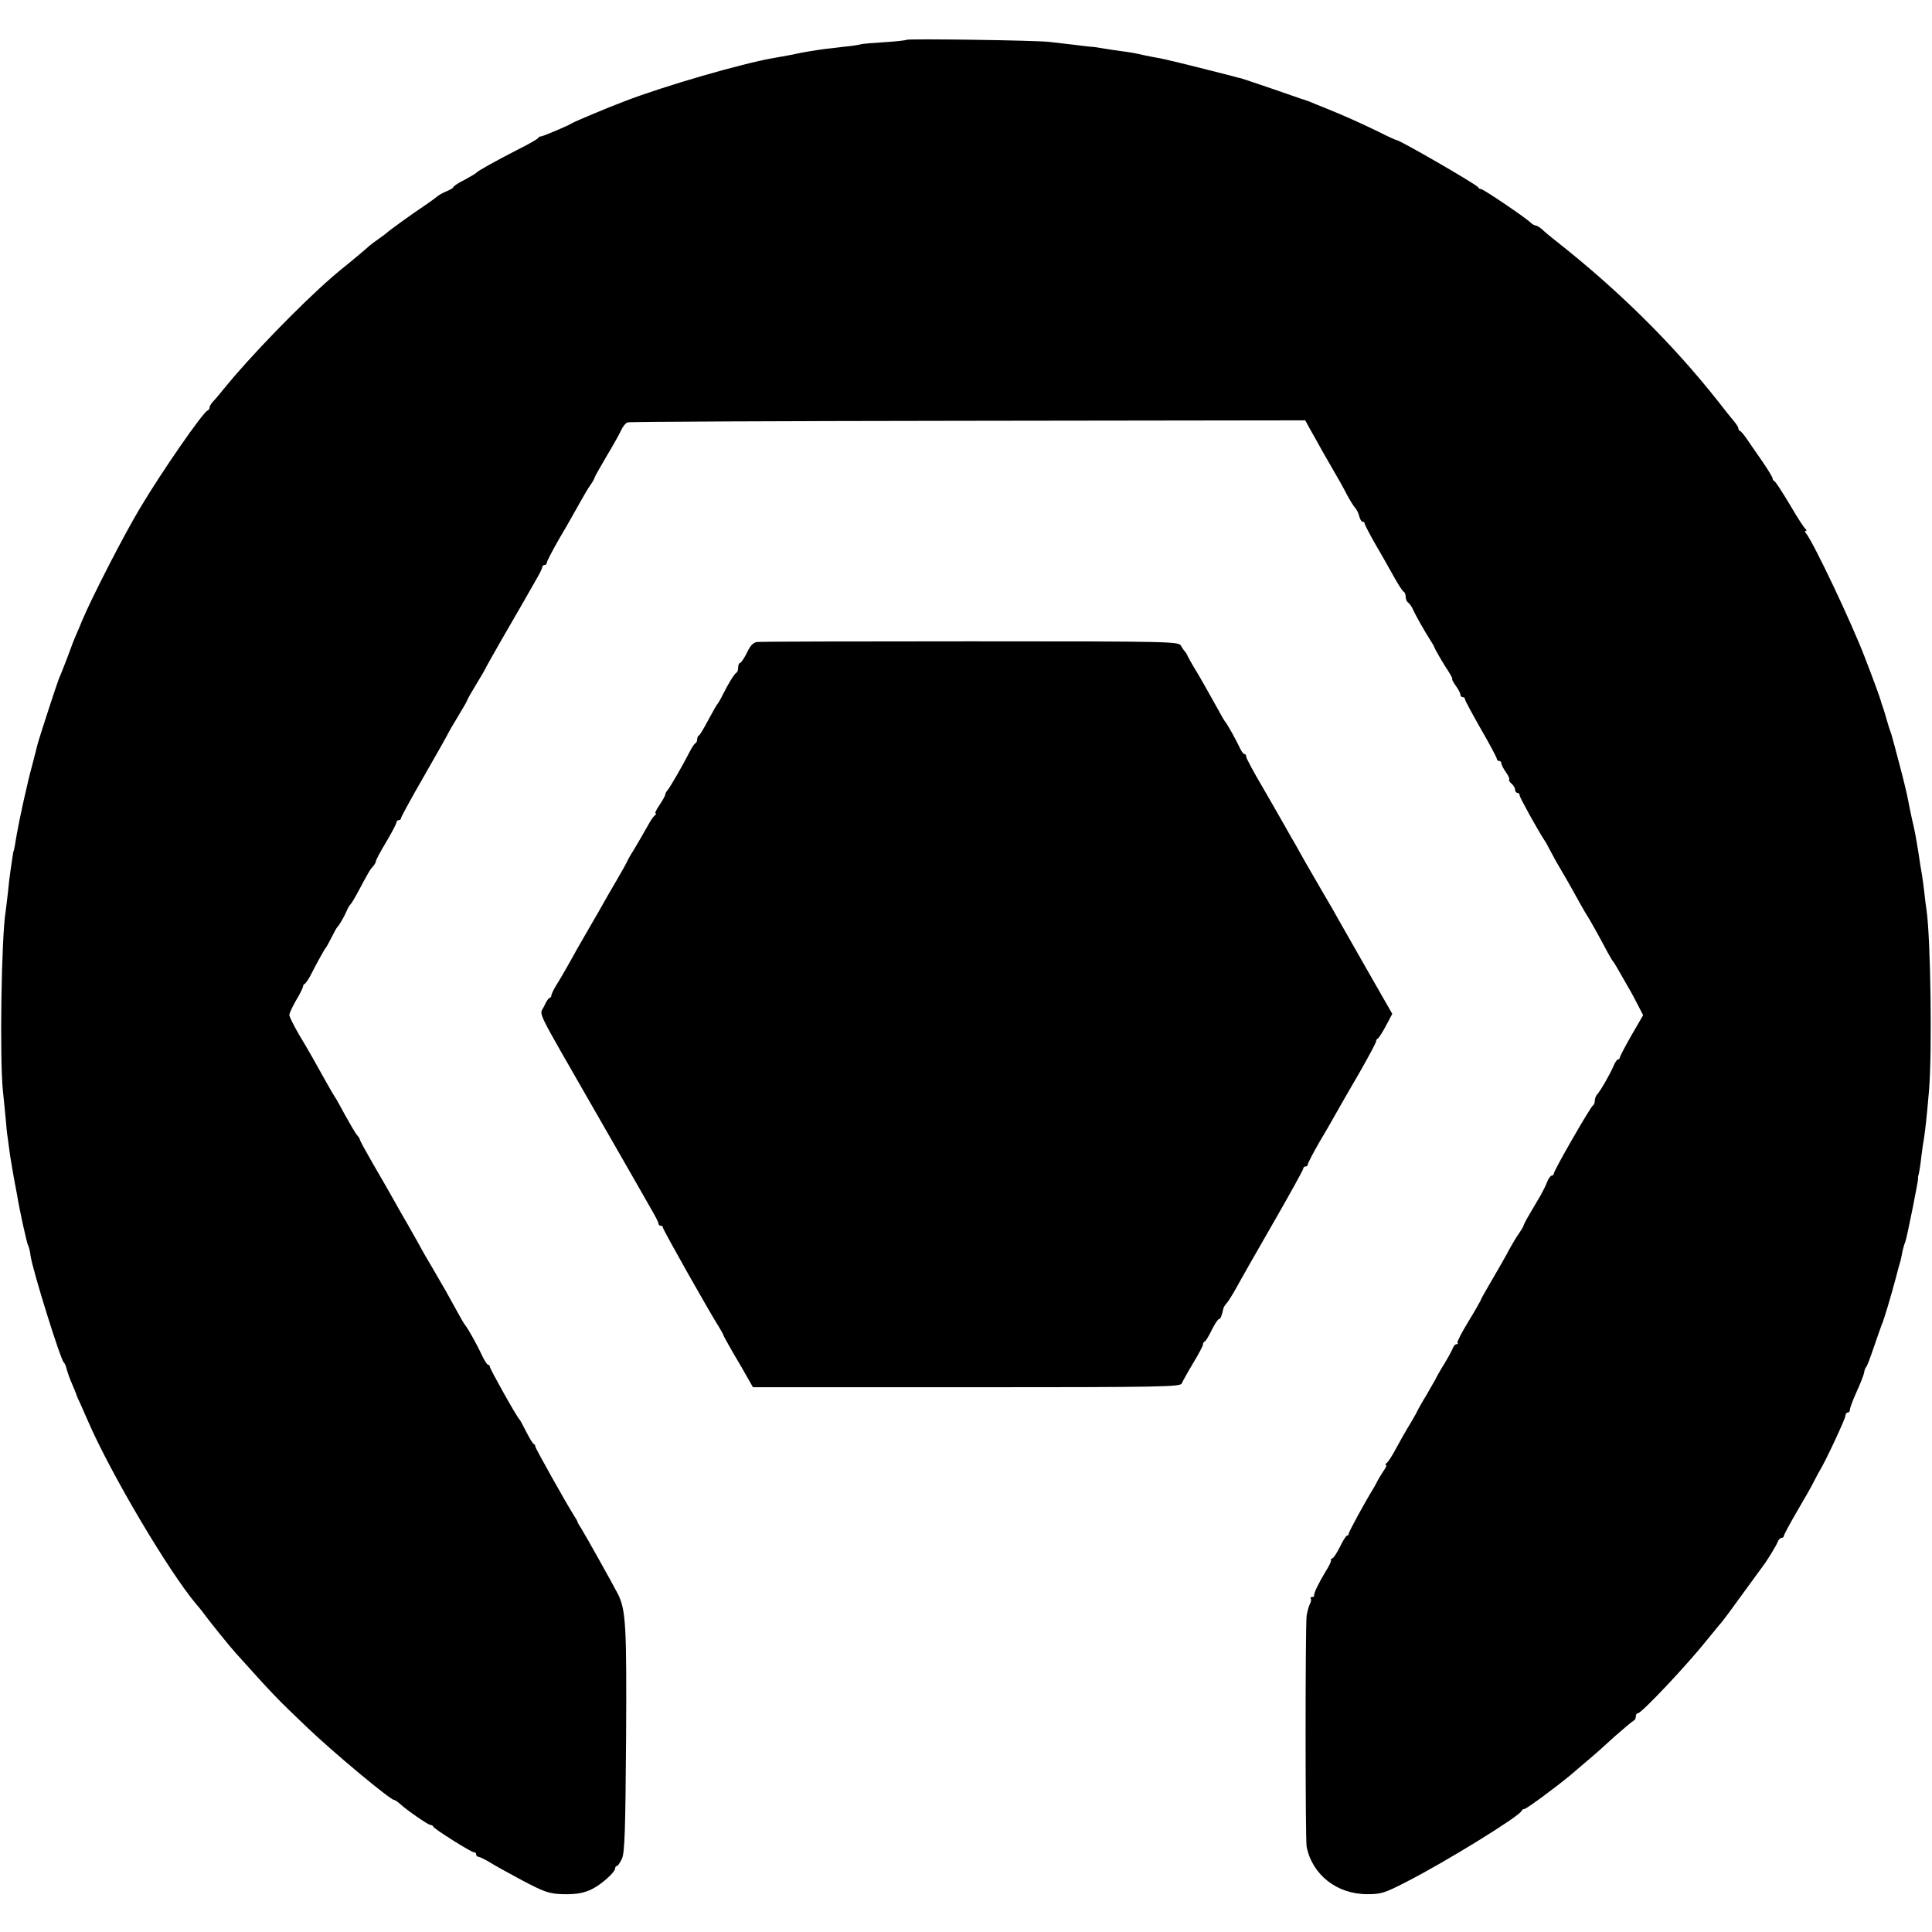
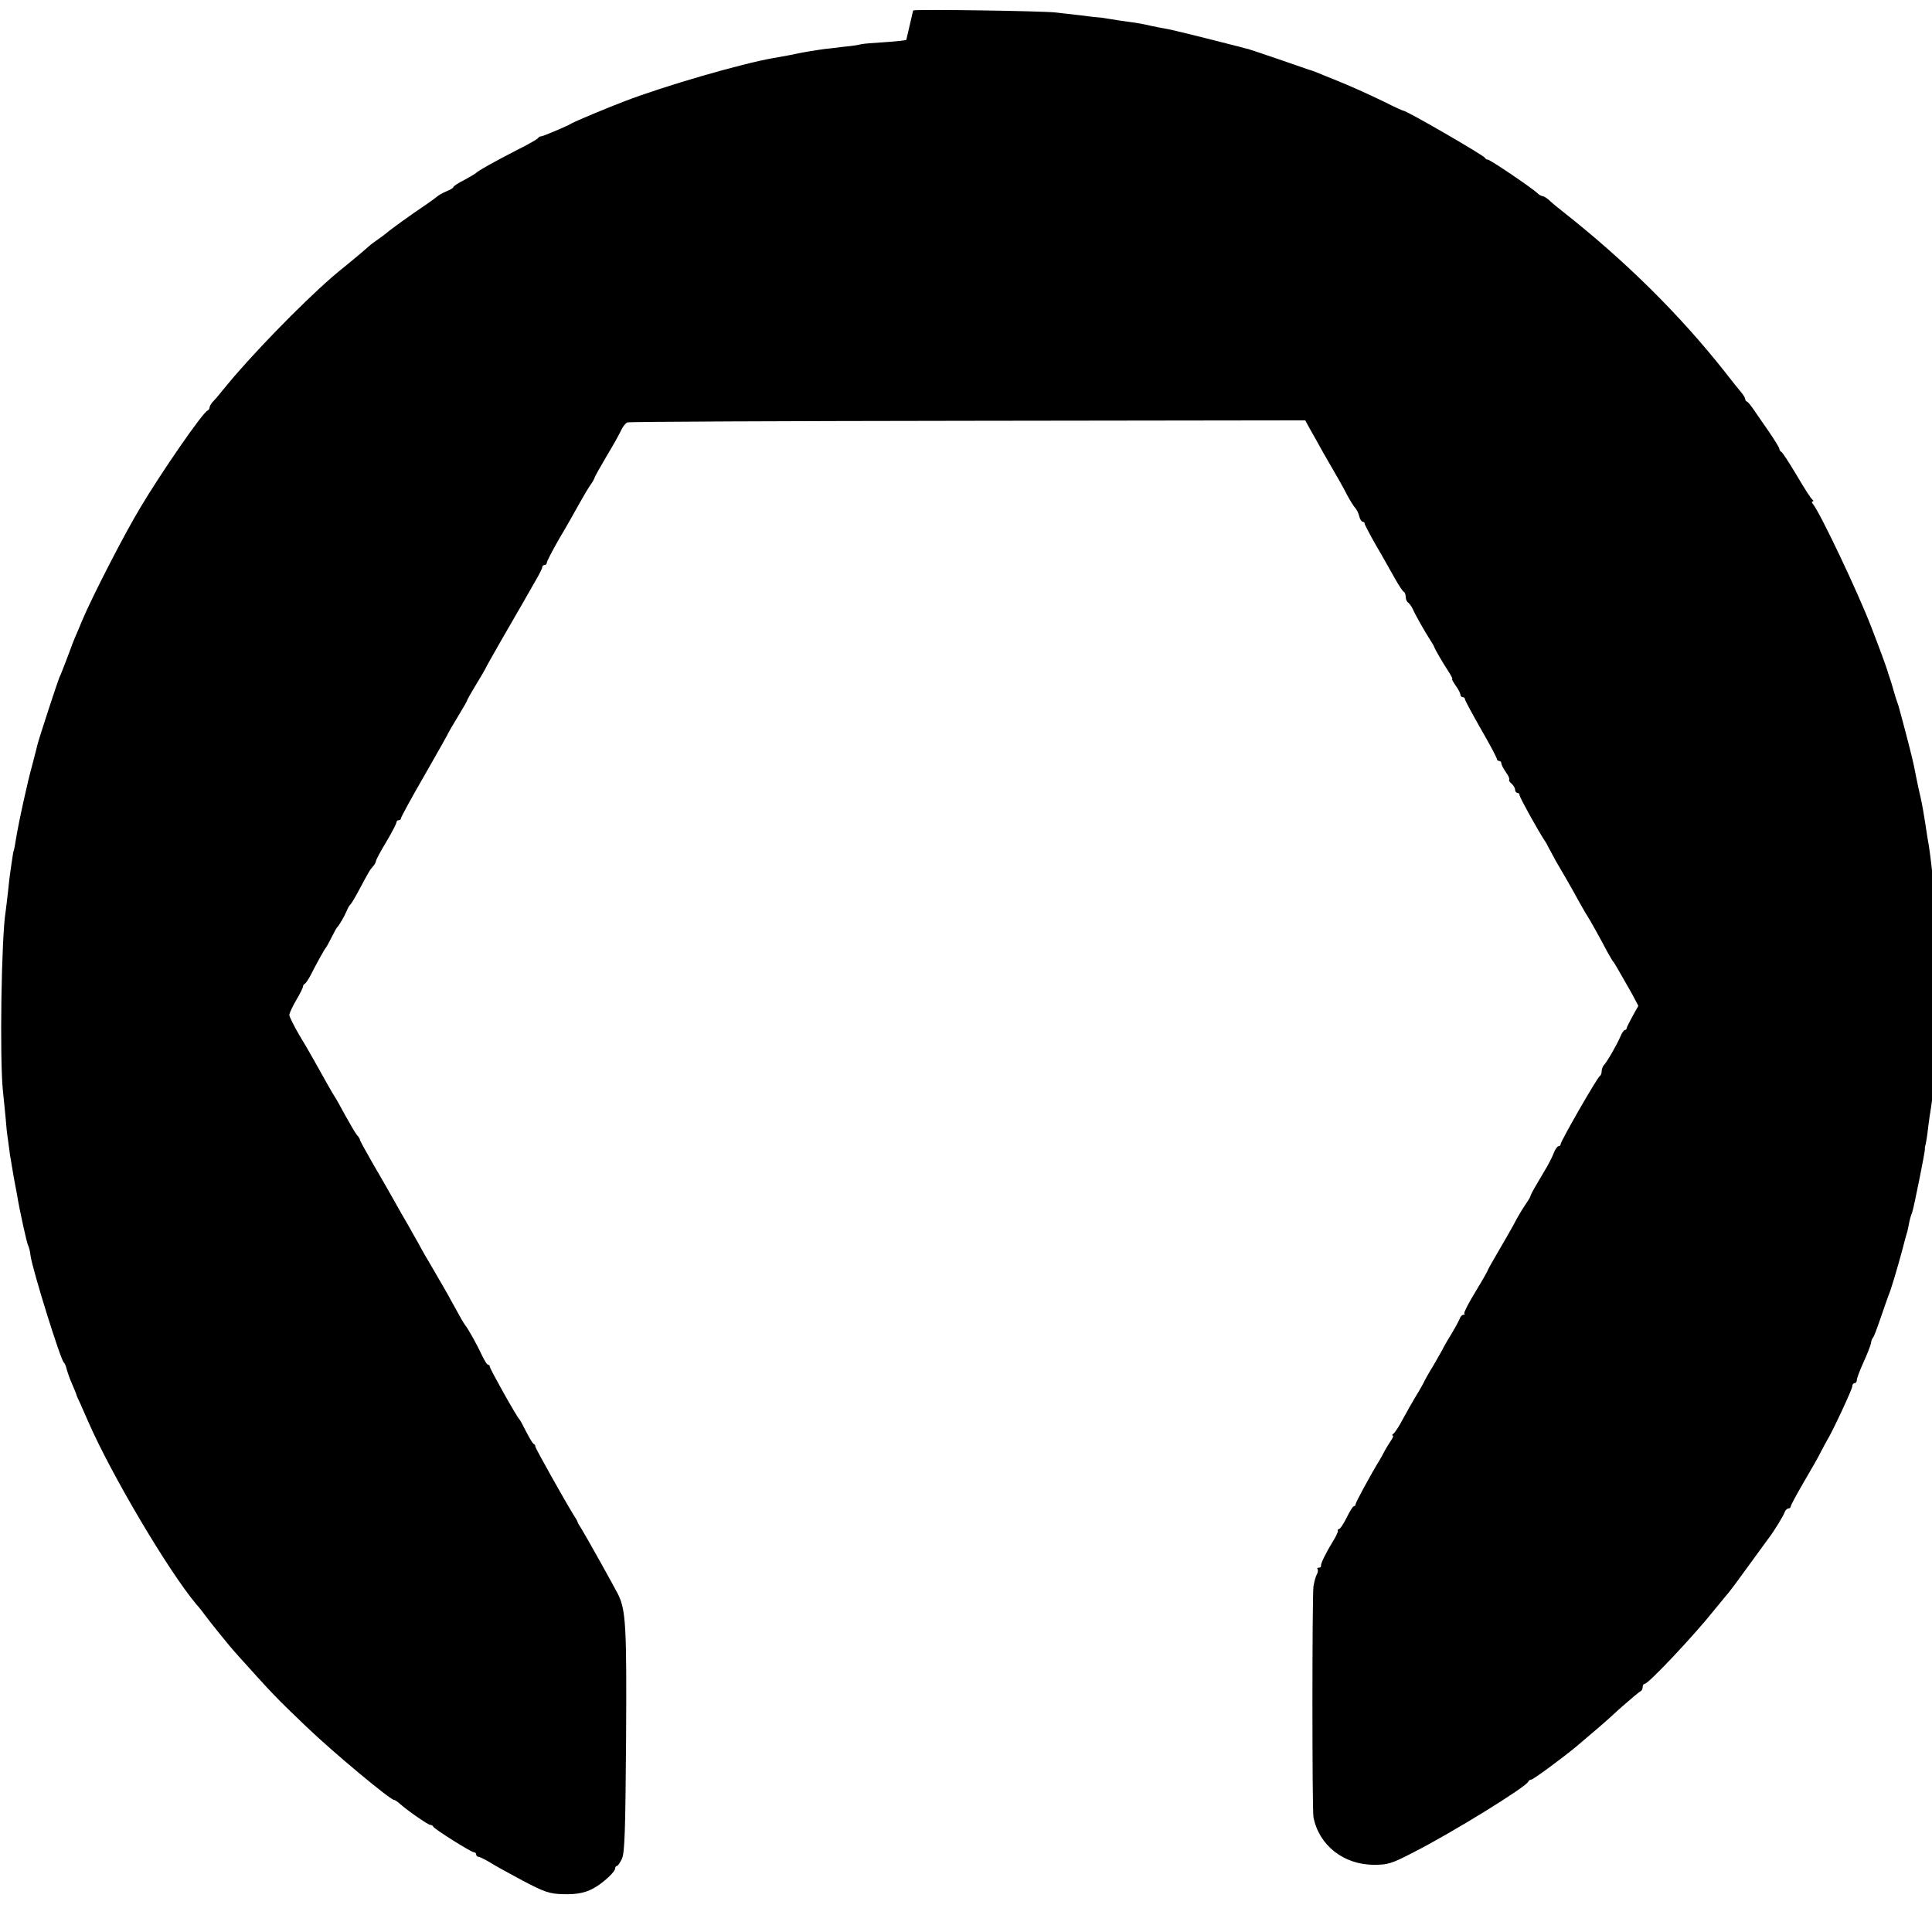
<svg xmlns="http://www.w3.org/2000/svg" version="1.0" width="848pt" height="848pt" viewBox="0 0 848 848" preserveAspectRatio="xMidYMid meet">
  <g transform="translate(0,848) scale(0.1,-0.1)" fill="#000000" stroke="none">
-     <path d="M3978 8305 c-2 -2 -44 -7 -93 -10 -50 -3 -97 -7 -105 -9 -8 -3 -42 -8 -75 -11 -33 -4 -71 -9 -85 -10 -38 -5 -103 -16 -120 -20 -8 -2 -28 -6 -45 -9 -16 -3 -44 -8 -61 -11 -135 -23 -481 -123 -654 -190 -79 -30 -214 -87 -230 -96 -8 -5 -22 -12 -30 -15 -8 -4 -34 -15 -58 -25 -23 -10 -45 -18 -49 -18 -3 1 -9 -3 -12 -8 -3 -4 -44 -28 -91 -51 -97 -50 -173 -92 -180 -101 -3 -3 -26 -17 -52 -31 -27 -13 -48 -28 -48 -31 0 -4 -14 -12 -31 -19 -17 -7 -36 -18 -42 -24 -7 -6 -32 -24 -57 -41 -50 -33 -152 -107 -160 -115 -3 -3 -21 -17 -40 -30 -19 -13 -37 -27 -40 -30 -7 -7 -68 -59 -118 -99 -114 -91 -330 -307 -473 -472 -9 -11 -32 -38 -51 -61 -18 -23 -39 -47 -46 -54 -6 -7 -12 -17 -12 -22 0 -6 -4 -12 -9 -14 -20 -7 -201 -268 -295 -426 -69 -114 -211 -390 -256 -497 -4 -11 -15 -36 -23 -55 -9 -19 -27 -66 -41 -105 -15 -38 -30 -79 -36 -90 -8 -19 -88 -263 -96 -295 -2 -8 -12 -49 -23 -90 -20 -71 -58 -246 -67 -300 -8 -50 -13 -75 -14 -75 -1 0 -3 -12 -5 -26 -2 -15 -6 -42 -9 -61 -3 -19 -8 -61 -11 -94 -4 -32 -8 -70 -10 -83 -19 -112 -27 -650 -12 -791 4 -36 9 -90 12 -120 2 -30 6 -68 9 -85 2 -16 7 -50 10 -75 4 -25 11 -67 16 -95 5 -27 12 -63 15 -80 10 -63 43 -214 49 -223 3 -5 8 -24 10 -43 9 -64 132 -458 146 -469 4 -3 10 -17 13 -31 4 -14 14 -43 24 -65 9 -21 17 -41 18 -44 0 -3 8 -22 18 -42 9 -21 24 -55 33 -75 101 -233 354 -660 476 -805 13 -14 32 -39 43 -54 19 -26 107 -135 130 -160 170 -189 178 -197 311 -324 119 -114 367 -320 383 -320 4 0 16 -8 27 -18 31 -28 123 -92 133 -92 5 0 11 -3 13 -8 4 -10 166 -112 178 -112 6 0 10 -4 10 -10 0 -5 5 -10 10 -10 6 0 27 -11 48 -23 20 -13 87 -50 147 -82 97 -51 117 -57 175 -59 67 -2 108 7 152 36 39 26 78 64 78 77 0 6 4 11 8 11 4 0 14 15 22 32 12 27 15 122 18 523 3 499 -1 567 -35 637 -21 41 -140 254 -161 288 -9 14 -17 27 -17 30 0 3 -8 16 -17 30 -34 54 -168 293 -168 300 0 5 -3 10 -7 12 -5 2 -19 26 -33 53 -14 28 -27 52 -30 55 -11 9 -130 222 -130 231 0 5 -3 9 -8 9 -4 0 -15 17 -25 38 -20 44 -60 116 -74 134 -6 7 -24 38 -40 68 -32 59 -50 91 -105 185 -20 33 -47 80 -60 105 -14 25 -36 63 -48 85 -13 22 -40 69 -60 105 -20 36 -62 109 -93 162 -31 54 -57 101 -57 105 0 3 -6 14 -14 22 -7 9 -30 48 -51 86 -21 39 -41 75 -45 80 -4 6 -19 31 -34 58 -53 95 -80 144 -123 215 -24 41 -43 80 -43 87 0 8 14 37 30 65 17 28 30 55 30 60 0 4 3 10 8 12 4 2 14 17 23 33 30 59 64 120 69 125 3 3 14 23 25 45 11 22 22 42 25 45 9 9 30 45 41 70 5 13 13 27 17 30 4 3 20 30 36 60 46 86 50 93 64 108 6 7 12 17 12 22 0 5 20 43 45 84 25 42 45 81 45 86 0 6 5 10 10 10 6 0 10 4 10 9 0 4 47 91 105 191 58 101 105 185 105 187 0 1 18 32 40 68 22 36 40 68 40 70 0 3 18 35 40 71 22 36 40 67 40 68 0 2 32 59 71 127 39 68 83 144 97 168 14 25 38 67 53 93 16 27 29 53 29 58 0 6 5 10 10 10 6 0 10 5 10 10 0 6 25 54 56 108 32 53 70 122 87 152 17 30 38 67 49 82 10 14 18 29 18 32 0 3 24 45 52 93 29 48 58 100 65 116 7 15 19 30 27 33 8 3 681 6 1495 7 l1480 2 19 -35 c11 -19 38 -67 60 -107 74 -128 85 -147 106 -188 12 -22 27 -46 33 -53 7 -7 16 -24 19 -38 3 -13 10 -24 15 -24 5 0 9 -4 9 -9 0 -4 23 -48 51 -97 29 -49 65 -114 82 -144 17 -30 34 -56 39 -58 4 -2 8 -12 8 -22 0 -10 5 -22 11 -25 5 -4 15 -17 20 -28 10 -24 52 -98 77 -137 9 -14 17 -27 17 -30 2 -7 36 -67 62 -106 12 -19 20 -34 17 -34 -3 0 4 -13 15 -29 12 -16 21 -34 21 -40 0 -6 5 -11 10 -11 6 0 10 -4 10 -9 0 -5 32 -64 70 -131 39 -67 70 -126 70 -131 0 -5 5 -9 10 -9 6 0 10 -5 10 -11 0 -6 9 -23 20 -39 11 -15 17 -29 14 -32 -2 -3 2 -11 11 -18 8 -7 15 -19 15 -26 0 -8 5 -14 10 -14 6 0 10 -5 10 -11 0 -9 78 -150 110 -199 6 -8 13 -22 17 -30 4 -8 19 -35 33 -61 28 -47 62 -106 106 -186 15 -27 30 -52 34 -58 7 -10 53 -92 86 -155 11 -19 21 -37 24 -40 3 -3 11 -16 19 -30 8 -14 27 -47 43 -75 16 -27 38 -68 49 -90 l21 -41 -51 -88 c-28 -49 -51 -93 -51 -97 0 -5 -4 -9 -8 -9 -4 0 -13 -12 -19 -27 -16 -38 -60 -114 -73 -127 -5 -5 -10 -18 -10 -27 0 -10 -4 -19 -8 -21 -10 -4 -172 -286 -172 -299 0 -5 -4 -9 -9 -9 -5 0 -14 -12 -20 -27 -6 -16 -19 -42 -28 -58 -10 -17 -31 -53 -47 -80 -17 -28 -29 -52 -29 -55 0 -3 -9 -18 -20 -34 -12 -17 -28 -44 -37 -60 -19 -37 -62 -111 -101 -178 -16 -27 -29 -51 -29 -53 0 -2 -24 -45 -54 -94 -30 -49 -52 -92 -49 -95 4 -3 2 -6 -4 -6 -6 0 -13 -8 -16 -17 -4 -10 -20 -40 -37 -68 -17 -27 -35 -59 -40 -70 -6 -11 -24 -42 -40 -70 -17 -27 -37 -63 -45 -80 -9 -16 -24 -43 -35 -60 -10 -16 -33 -57 -51 -90 -17 -33 -37 -63 -43 -67 -6 -4 -7 -8 -3 -8 5 0 0 -12 -11 -27 -10 -16 -22 -35 -26 -43 -4 -8 -12 -24 -19 -35 -40 -65 -107 -189 -107 -196 0 -5 -3 -9 -7 -9 -5 0 -19 -23 -32 -50 -14 -28 -29 -50 -33 -50 -4 0 -7 -3 -6 -7 2 -5 -8 -26 -22 -48 -31 -51 -54 -98 -52 -107 1 -5 -3 -8 -10 -8 -6 0 -8 -3 -5 -6 3 -4 2 -15 -4 -25 -5 -10 -11 -33 -14 -51 -6 -50 -6 -979 0 -1013 24 -123 132 -209 266 -209 60 0 75 4 170 53 175 89 498 289 507 312 2 5 8 9 13 9 9 0 136 94 199 146 14 12 48 41 75 64 28 23 83 72 123 109 41 36 78 67 83 69 5 2 9 10 9 18 0 8 4 14 9 14 16 0 216 212 306 325 22 27 45 55 50 61 16 17 54 69 122 163 34 47 66 91 70 96 18 23 60 91 66 108 3 9 11 17 17 17 5 0 10 4 10 9 0 5 26 53 58 108 32 54 66 114 75 133 10 19 22 42 27 50 22 35 110 223 110 236 0 8 5 14 10 14 6 0 10 6 10 14 0 7 13 42 29 77 16 35 31 73 33 84 1 11 6 22 9 25 4 3 18 41 33 85 15 44 31 89 35 100 10 21 42 130 62 205 6 25 14 52 16 60 3 8 7 24 9 35 5 28 10 48 17 65 7 18 57 268 56 278 -1 4 0 9 1 12 3 9 9 44 14 90 3 25 8 59 11 75 6 38 12 95 22 210 14 173 7 665 -11 790 -3 17 -7 53 -10 80 -3 28 -8 61 -10 75 -3 14 -10 59 -16 100 -14 86 -15 89 -29 150 -5 25 -13 60 -16 78 -3 19 -19 86 -36 150 -17 64 -32 122 -34 127 -1 6 -5 17 -8 25 -3 8 -11 33 -17 55 -6 22 -14 47 -17 55 -3 8 -7 20 -8 25 -3 12 -38 108 -72 195 -59 153 -221 494 -255 538 -6 6 -7 12 -2 12 5 0 4 4 -1 8 -6 4 -37 52 -69 107 -33 55 -63 102 -68 103 -4 2 -8 8 -8 13 0 5 -21 39 -47 77 -26 37 -56 81 -67 97 -12 17 -24 32 -28 33 -5 2 -8 7 -8 12 0 5 -9 19 -20 32 -10 12 -41 50 -67 84 -201 255 -441 492 -717 709 -22 17 -47 38 -57 48 -11 9 -23 17 -28 17 -5 0 -16 6 -23 13 -21 21 -207 147 -217 147 -5 0 -11 3 -13 8 -5 11 -342 206 -358 207 -3 0 -39 16 -80 37 -87 42 -152 71 -224 100 -28 11 -62 25 -76 31 -14 5 -29 11 -35 12 -5 2 -64 22 -130 45 -66 23 -128 43 -137 46 -10 2 -26 6 -35 9 -192 49 -305 77 -332 81 -18 3 -42 8 -52 10 -53 12 -66 14 -104 19 -22 3 -58 8 -80 12 -22 4 -49 8 -60 8 -11 1 -45 5 -75 9 -30 3 -77 9 -105 12 -58 7 -621 15 -627 9z" />
-     <path d="M3322 5662 c-16 -2 -30 -17 -44 -48 -12 -24 -26 -44 -30 -44 -4 0 -8 -9 -8 -19 0 -11 -3 -21 -7 -23 -9 -4 -36 -48 -61 -98 -9 -19 -20 -37 -23 -40 -3 -3 -21 -34 -40 -70 -19 -36 -37 -66 -41 -68 -5 -2 -8 -10 -8 -17 0 -7 -3 -15 -7 -17 -5 -1 -16 -19 -26 -38 -30 -59 -85 -154 -96 -167 -6 -7 -11 -16 -11 -20 0 -5 -11 -25 -25 -46 -14 -20 -22 -37 -18 -37 4 0 4 -4 -2 -8 -5 -4 -16 -18 -23 -31 -40 -71 -57 -99 -73 -126 -11 -16 -22 -37 -26 -45 -3 -8 -26 -49 -50 -90 -24 -41 -48 -82 -52 -90 -4 -8 -34 -60 -66 -115 -32 -55 -72 -125 -88 -155 -17 -30 -41 -72 -54 -92 -13 -21 -23 -42 -23 -48 0 -5 -4 -10 -8 -10 -4 0 -15 -17 -24 -37 -20 -43 -46 11 217 -448 98 -170 189 -330 203 -354 14 -25 38 -67 53 -93 16 -27 29 -53 29 -58 0 -6 5 -10 10 -10 6 0 10 -4 10 -9 0 -9 209 -379 249 -441 8 -14 16 -27 16 -30 0 -3 19 -36 41 -75 23 -38 52 -89 65 -112 l24 -42 938 0 c869 0 939 2 944 17 4 9 26 49 50 89 24 39 43 76 43 81 0 6 3 12 8 14 4 1 18 24 31 51 13 26 27 47 31 47 7 0 13 15 20 48 1 4 7 14 14 22 8 8 27 40 44 70 16 30 89 158 161 283 72 125 131 232 131 237 0 6 5 10 10 10 6 0 10 4 10 9 0 5 23 49 51 98 29 48 63 108 77 133 14 25 58 102 99 172 40 70 73 132 73 137 0 5 3 11 8 13 4 2 20 27 35 55 l28 53 -107 187 c-59 104 -116 204 -127 223 -10 19 -43 76 -72 125 -29 50 -62 107 -74 128 -11 20 -31 54 -42 75 -12 20 -33 57 -47 82 -14 25 -58 102 -98 171 -41 69 -74 131 -74 137 0 7 -3 12 -7 12 -5 0 -13 10 -19 23 -17 37 -59 112 -65 117 -3 3 -19 30 -35 60 -39 70 -82 147 -106 185 -10 17 -21 37 -25 45 -3 8 -9 17 -12 20 -3 3 -11 14 -17 25 -11 19 -24 20 -925 20 -503 0 -924 -1 -937 -3z" />
+     <path d="M3978 8305 c-2 -2 -44 -7 -93 -10 -50 -3 -97 -7 -105 -9 -8 -3 -42 -8 -75 -11 -33 -4 -71 -9 -85 -10 -38 -5 -103 -16 -120 -20 -8 -2 -28 -6 -45 -9 -16 -3 -44 -8 -61 -11 -135 -23 -481 -123 -654 -190 -79 -30 -214 -87 -230 -96 -8 -5 -22 -12 -30 -15 -8 -4 -34 -15 -58 -25 -23 -10 -45 -18 -49 -18 -3 1 -9 -3 -12 -8 -3 -4 -44 -28 -91 -51 -97 -50 -173 -92 -180 -101 -3 -3 -26 -17 -52 -31 -27 -13 -48 -28 -48 -31 0 -4 -14 -12 -31 -19 -17 -7 -36 -18 -42 -24 -7 -6 -32 -24 -57 -41 -50 -33 -152 -107 -160 -115 -3 -3 -21 -17 -40 -30 -19 -13 -37 -27 -40 -30 -7 -7 -68 -59 -118 -99 -114 -91 -330 -307 -473 -472 -9 -11 -32 -38 -51 -61 -18 -23 -39 -47 -46 -54 -6 -7 -12 -17 -12 -22 0 -6 -4 -12 -9 -14 -20 -7 -201 -268 -295 -426 -69 -114 -211 -390 -256 -497 -4 -11 -15 -36 -23 -55 -9 -19 -27 -66 -41 -105 -15 -38 -30 -79 -36 -90 -8 -19 -88 -263 -96 -295 -2 -8 -12 -49 -23 -90 -20 -71 -58 -246 -67 -300 -8 -50 -13 -75 -14 -75 -1 0 -3 -12 -5 -26 -2 -15 -6 -42 -9 -61 -3 -19 -8 -61 -11 -94 -4 -32 -8 -70 -10 -83 -19 -112 -27 -650 -12 -791 4 -36 9 -90 12 -120 2 -30 6 -68 9 -85 2 -16 7 -50 10 -75 4 -25 11 -67 16 -95 5 -27 12 -63 15 -80 10 -63 43 -214 49 -223 3 -5 8 -24 10 -43 9 -64 132 -458 146 -469 4 -3 10 -17 13 -31 4 -14 14 -43 24 -65 9 -21 17 -41 18 -44 0 -3 8 -22 18 -42 9 -21 24 -55 33 -75 101 -233 354 -660 476 -805 13 -14 32 -39 43 -54 19 -26 107 -135 130 -160 170 -189 178 -197 311 -324 119 -114 367 -320 383 -320 4 0 16 -8 27 -18 31 -28 123 -92 133 -92 5 0 11 -3 13 -8 4 -10 166 -112 178 -112 6 0 10 -4 10 -10 0 -5 5 -10 10 -10 6 0 27 -11 48 -23 20 -13 87 -50 147 -82 97 -51 117 -57 175 -59 67 -2 108 7 152 36 39 26 78 64 78 77 0 6 4 11 8 11 4 0 14 15 22 32 12 27 15 122 18 523 3 499 -1 567 -35 637 -21 41 -140 254 -161 288 -9 14 -17 27 -17 30 0 3 -8 16 -17 30 -34 54 -168 293 -168 300 0 5 -3 10 -7 12 -5 2 -19 26 -33 53 -14 28 -27 52 -30 55 -11 9 -130 222 -130 231 0 5 -3 9 -8 9 -4 0 -15 17 -25 38 -20 44 -60 116 -74 134 -6 7 -24 38 -40 68 -32 59 -50 91 -105 185 -20 33 -47 80 -60 105 -14 25 -36 63 -48 85 -13 22 -40 69 -60 105 -20 36 -62 109 -93 162 -31 54 -57 101 -57 105 0 3 -6 14 -14 22 -7 9 -30 48 -51 86 -21 39 -41 75 -45 80 -4 6 -19 31 -34 58 -53 95 -80 144 -123 215 -24 41 -43 80 -43 87 0 8 14 37 30 65 17 28 30 55 30 60 0 4 3 10 8 12 4 2 14 17 23 33 30 59 64 120 69 125 3 3 14 23 25 45 11 22 22 42 25 45 9 9 30 45 41 70 5 13 13 27 17 30 4 3 20 30 36 60 46 86 50 93 64 108 6 7 12 17 12 22 0 5 20 43 45 84 25 42 45 81 45 86 0 6 5 10 10 10 6 0 10 4 10 9 0 4 47 91 105 191 58 101 105 185 105 187 0 1 18 32 40 68 22 36 40 68 40 70 0 3 18 35 40 71 22 36 40 67 40 68 0 2 32 59 71 127 39 68 83 144 97 168 14 25 38 67 53 93 16 27 29 53 29 58 0 6 5 10 10 10 6 0 10 5 10 10 0 6 25 54 56 108 32 53 70 122 87 152 17 30 38 67 49 82 10 14 18 29 18 32 0 3 24 45 52 93 29 48 58 100 65 116 7 15 19 30 27 33 8 3 681 6 1495 7 l1480 2 19 -35 c11 -19 38 -67 60 -107 74 -128 85 -147 106 -188 12 -22 27 -46 33 -53 7 -7 16 -24 19 -38 3 -13 10 -24 15 -24 5 0 9 -4 9 -9 0 -4 23 -48 51 -97 29 -49 65 -114 82 -144 17 -30 34 -56 39 -58 4 -2 8 -12 8 -22 0 -10 5 -22 11 -25 5 -4 15 -17 20 -28 10 -24 52 -98 77 -137 9 -14 17 -27 17 -30 2 -7 36 -67 62 -106 12 -19 20 -34 17 -34 -3 0 4 -13 15 -29 12 -16 21 -34 21 -40 0 -6 5 -11 10 -11 6 0 10 -4 10 -9 0 -5 32 -64 70 -131 39 -67 70 -126 70 -131 0 -5 5 -9 10 -9 6 0 10 -5 10 -11 0 -6 9 -23 20 -39 11 -15 17 -29 14 -32 -2 -3 2 -11 11 -18 8 -7 15 -19 15 -26 0 -8 5 -14 10 -14 6 0 10 -5 10 -11 0 -9 78 -150 110 -199 6 -8 13 -22 17 -30 4 -8 19 -35 33 -61 28 -47 62 -106 106 -186 15 -27 30 -52 34 -58 7 -10 53 -92 86 -155 11 -19 21 -37 24 -40 3 -3 11 -16 19 -30 8 -14 27 -47 43 -75 16 -27 38 -68 49 -90 c-28 -49 -51 -93 -51 -97 0 -5 -4 -9 -8 -9 -4 0 -13 -12 -19 -27 -16 -38 -60 -114 -73 -127 -5 -5 -10 -18 -10 -27 0 -10 -4 -19 -8 -21 -10 -4 -172 -286 -172 -299 0 -5 -4 -9 -9 -9 -5 0 -14 -12 -20 -27 -6 -16 -19 -42 -28 -58 -10 -17 -31 -53 -47 -80 -17 -28 -29 -52 -29 -55 0 -3 -9 -18 -20 -34 -12 -17 -28 -44 -37 -60 -19 -37 -62 -111 -101 -178 -16 -27 -29 -51 -29 -53 0 -2 -24 -45 -54 -94 -30 -49 -52 -92 -49 -95 4 -3 2 -6 -4 -6 -6 0 -13 -8 -16 -17 -4 -10 -20 -40 -37 -68 -17 -27 -35 -59 -40 -70 -6 -11 -24 -42 -40 -70 -17 -27 -37 -63 -45 -80 -9 -16 -24 -43 -35 -60 -10 -16 -33 -57 -51 -90 -17 -33 -37 -63 -43 -67 -6 -4 -7 -8 -3 -8 5 0 0 -12 -11 -27 -10 -16 -22 -35 -26 -43 -4 -8 -12 -24 -19 -35 -40 -65 -107 -189 -107 -196 0 -5 -3 -9 -7 -9 -5 0 -19 -23 -32 -50 -14 -28 -29 -50 -33 -50 -4 0 -7 -3 -6 -7 2 -5 -8 -26 -22 -48 -31 -51 -54 -98 -52 -107 1 -5 -3 -8 -10 -8 -6 0 -8 -3 -5 -6 3 -4 2 -15 -4 -25 -5 -10 -11 -33 -14 -51 -6 -50 -6 -979 0 -1013 24 -123 132 -209 266 -209 60 0 75 4 170 53 175 89 498 289 507 312 2 5 8 9 13 9 9 0 136 94 199 146 14 12 48 41 75 64 28 23 83 72 123 109 41 36 78 67 83 69 5 2 9 10 9 18 0 8 4 14 9 14 16 0 216 212 306 325 22 27 45 55 50 61 16 17 54 69 122 163 34 47 66 91 70 96 18 23 60 91 66 108 3 9 11 17 17 17 5 0 10 4 10 9 0 5 26 53 58 108 32 54 66 114 75 133 10 19 22 42 27 50 22 35 110 223 110 236 0 8 5 14 10 14 6 0 10 6 10 14 0 7 13 42 29 77 16 35 31 73 33 84 1 11 6 22 9 25 4 3 18 41 33 85 15 44 31 89 35 100 10 21 42 130 62 205 6 25 14 52 16 60 3 8 7 24 9 35 5 28 10 48 17 65 7 18 57 268 56 278 -1 4 0 9 1 12 3 9 9 44 14 90 3 25 8 59 11 75 6 38 12 95 22 210 14 173 7 665 -11 790 -3 17 -7 53 -10 80 -3 28 -8 61 -10 75 -3 14 -10 59 -16 100 -14 86 -15 89 -29 150 -5 25 -13 60 -16 78 -3 19 -19 86 -36 150 -17 64 -32 122 -34 127 -1 6 -5 17 -8 25 -3 8 -11 33 -17 55 -6 22 -14 47 -17 55 -3 8 -7 20 -8 25 -3 12 -38 108 -72 195 -59 153 -221 494 -255 538 -6 6 -7 12 -2 12 5 0 4 4 -1 8 -6 4 -37 52 -69 107 -33 55 -63 102 -68 103 -4 2 -8 8 -8 13 0 5 -21 39 -47 77 -26 37 -56 81 -67 97 -12 17 -24 32 -28 33 -5 2 -8 7 -8 12 0 5 -9 19 -20 32 -10 12 -41 50 -67 84 -201 255 -441 492 -717 709 -22 17 -47 38 -57 48 -11 9 -23 17 -28 17 -5 0 -16 6 -23 13 -21 21 -207 147 -217 147 -5 0 -11 3 -13 8 -5 11 -342 206 -358 207 -3 0 -39 16 -80 37 -87 42 -152 71 -224 100 -28 11 -62 25 -76 31 -14 5 -29 11 -35 12 -5 2 -64 22 -130 45 -66 23 -128 43 -137 46 -10 2 -26 6 -35 9 -192 49 -305 77 -332 81 -18 3 -42 8 -52 10 -53 12 -66 14 -104 19 -22 3 -58 8 -80 12 -22 4 -49 8 -60 8 -11 1 -45 5 -75 9 -30 3 -77 9 -105 12 -58 7 -621 15 -627 9z" />
  </g>
</svg>